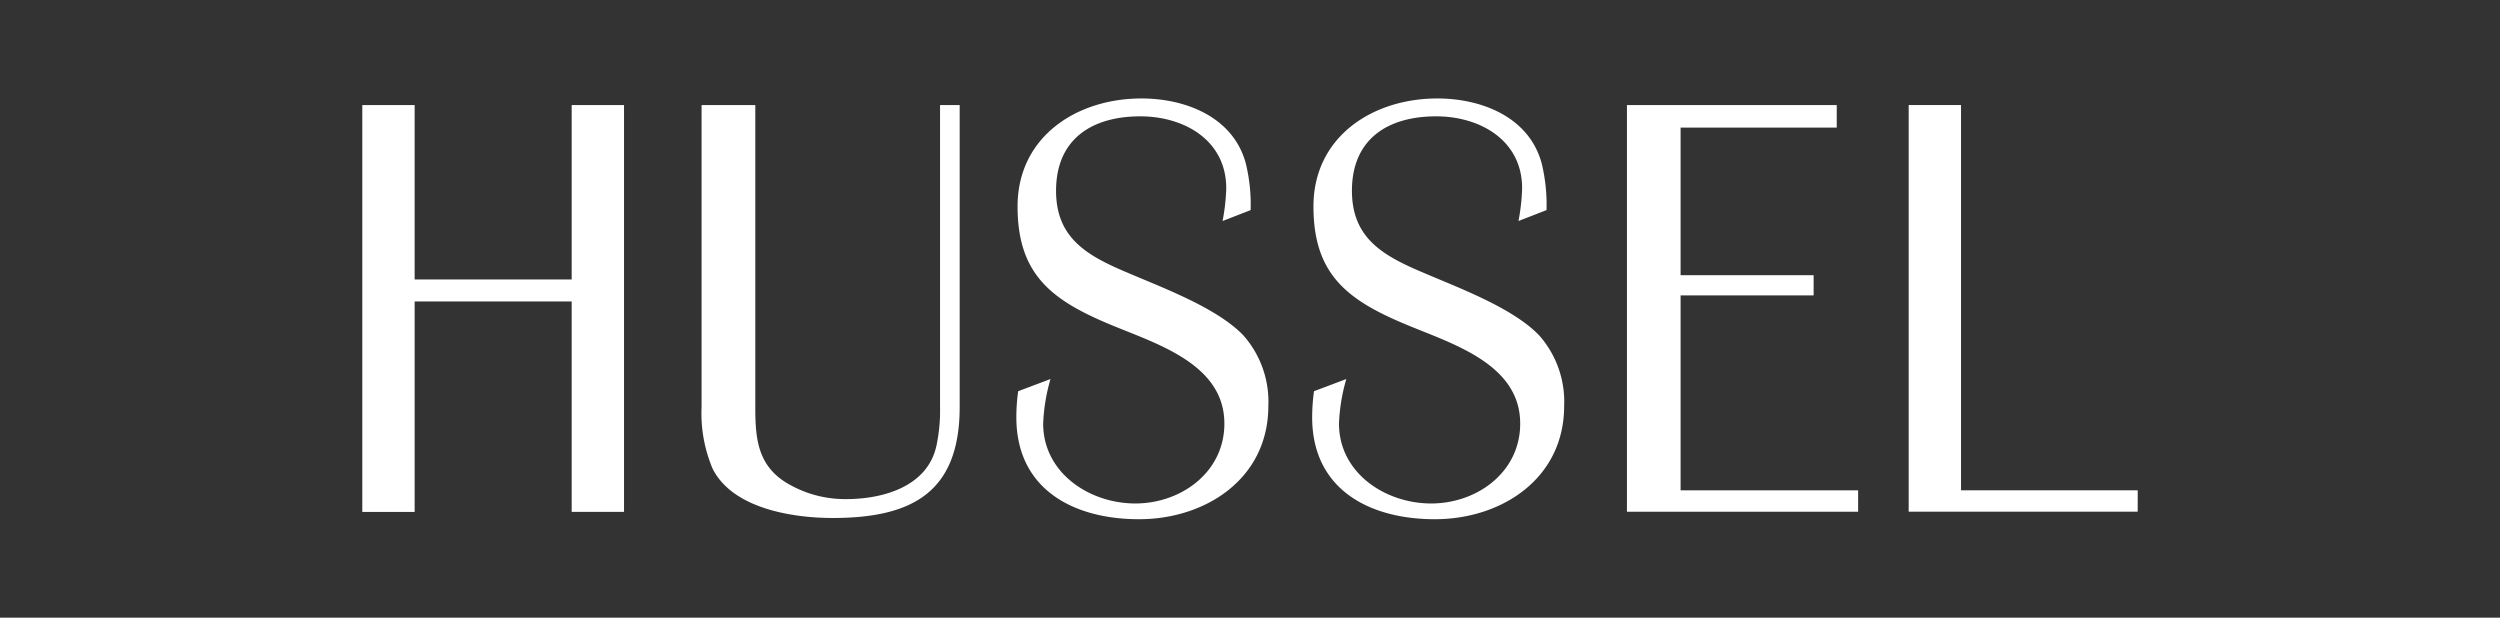
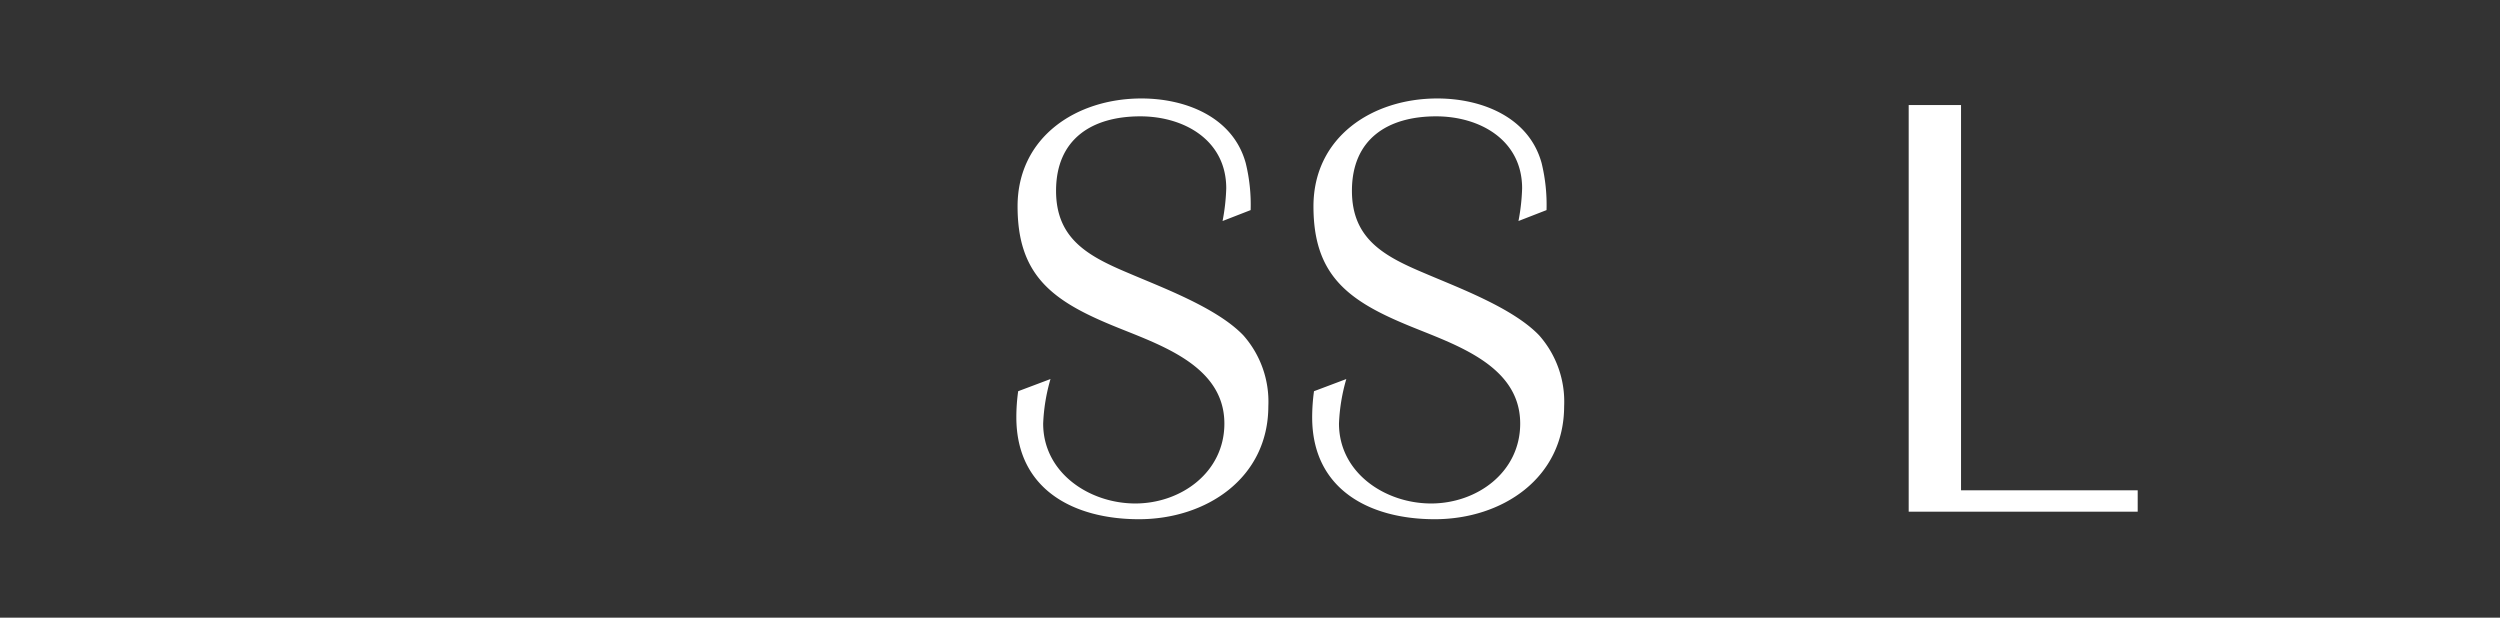
<svg xmlns="http://www.w3.org/2000/svg" width="210.476" height="52" viewBox="0 0 210.476 52">
  <rect x="0" y="0" width="210.476" height="52" fill="#333333" stroke="none" />
  <defs>
    <clipPath id="clip-path">
      <rect id="Rectangle_240" data-name="Rectangle 240" width="210.476" height="52" transform="translate(170.762 3808)" fill="#fff" />
    </clipPath>
  </defs>
  <g id="Mask_Group_12" data-name="Mask Group 12" transform="translate(-170.762 -3808)" clip-path="url(#clip-path)">
    <g id="Hussel-Logo" transform="translate(201.28 3816.28)">
-       <path id="Path_194" data-name="Path 194" d="M229.539,208.876V191.161H216.318v17.716h-4.407V174.624h4.407V189.31h13.221V174.624h4.407v34.253Z" transform="translate(-211.927 -174.06)" fill="#fff" />
-       <path id="Path_195" data-name="Path 195" d="M263.176,209.389c-3.338,0-8.423-.771-10.119-4.159a11.982,11.982,0,0,1-.925-5.184V174.624h4.523V200.1c0,2.567.2,4.776,2.517,6.263A9.568,9.568,0,0,0,264.3,207.8c3.079,0,6.831-1.03,7.6-4.467a14.32,14.32,0,0,0,.309-3.305v-25.4h1.653v25.422C273.857,207.235,269.852,209.389,263.176,209.389Z" transform="translate(-223.584 -174.06)" fill="#fff" />
      <path id="Path_196" data-name="Path 196" d="M299.773,209.266c-5.509,0-10.323-2.517-10.323-8.577a15.555,15.555,0,0,1,.154-2.2l2.721-1.025a15.517,15.517,0,0,0-.617,3.751c0,4.159,3.906,6.726,7.756,6.726s7.5-2.622,7.5-6.726c0-5.134-5.955-6.781-9.811-8.423-4.875-2.055-7.6-4.258-7.6-9.86,0-5.85,4.958-9.089,10.428-9.089,3.7,0,7.712,1.542,8.781,5.443a14.714,14.714,0,0,1,.413,3.955l-2.363.92a17.079,17.079,0,0,0,.309-2.754c0-4.054-3.542-6.059-7.238-6.059-4.054,0-7.09,1.9-7.09,6.269,0,4.06,2.721,5.509,6.115,6.935,2.875,1.234,7.448,2.925,9.657,5.239a8.425,8.425,0,0,1,2.1,5.955C310.658,205.829,305.419,209.266,299.773,209.266Z" transform="translate(-234.401 -173.833)" fill="#fff" />
      <path id="Path_197" data-name="Path 197" d="M334.842,209.266c-5.509,0-10.323-2.517-10.323-8.577a16.168,16.168,0,0,1,.154-2.2l2.721-1.025a15.385,15.385,0,0,0-.617,3.751c0,4.159,3.9,6.726,7.756,6.726s7.5-2.622,7.5-6.726c0-5.134-5.955-6.781-9.805-8.423-4.881-2.055-7.6-4.258-7.6-9.86,0-5.85,4.958-9.089,10.428-9.089,3.7,0,7.712,1.542,8.781,5.443a14.819,14.819,0,0,1,.413,3.955l-2.363.92a17.072,17.072,0,0,0,.308-2.754c0-4.054-3.542-6.059-7.244-6.059-4.054,0-7.084,1.9-7.084,6.269,0,4.06,2.721,5.509,6.109,6.935,2.876,1.234,7.448,2.925,9.657,5.239a8.425,8.425,0,0,1,2.1,5.955C345.727,205.829,340.493,209.266,334.842,209.266Z" transform="translate(-244.565 -173.833)" fill="#fff" />
-       <path id="Path_198" data-name="Path 198" d="M361.837,208.876V174.624H379.5v1.9H366.354v12.427h11.2v1.7h-11.2v16.41H381.3v1.8H361.837Z" transform="translate(-255.382 -174.06)" fill="#fff" />
      <path id="Path_199" data-name="Path 199" d="M395.238,208.876V174.624h4.407v32.435h14.873v1.8h-19.28Z" transform="translate(-265.063 -174.06)" fill="#fff" />
    </g>
  </g>
</svg>